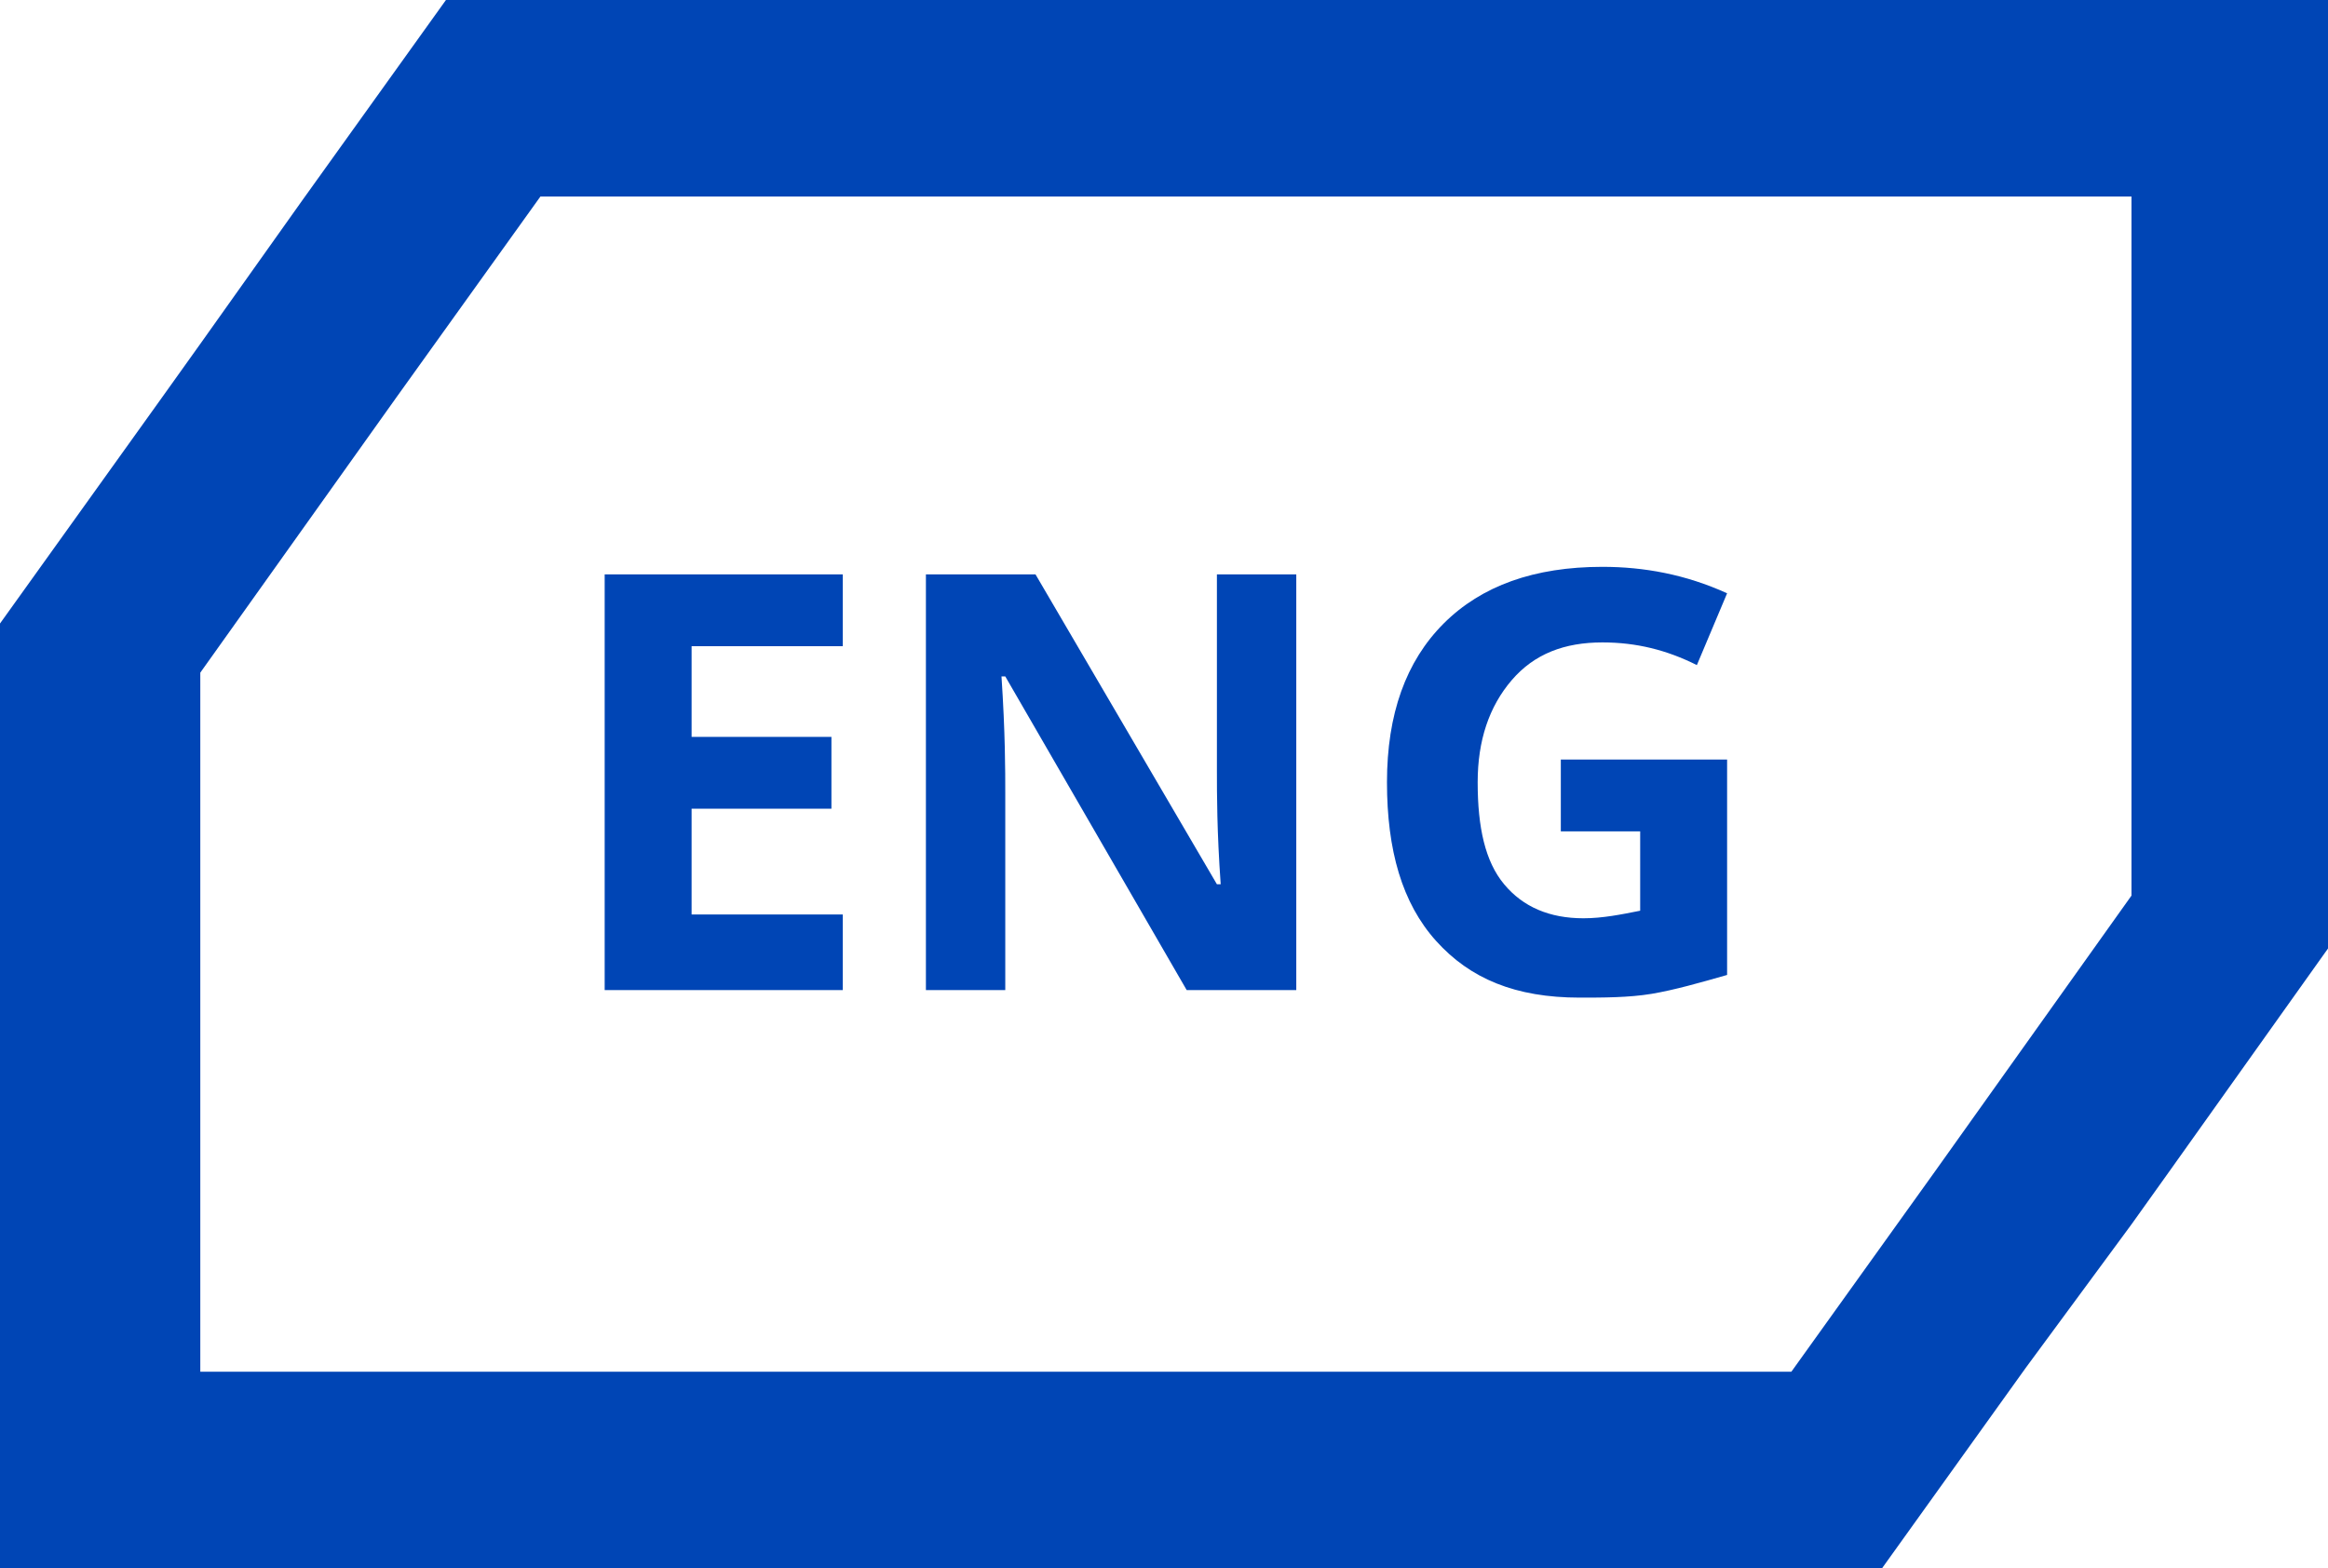
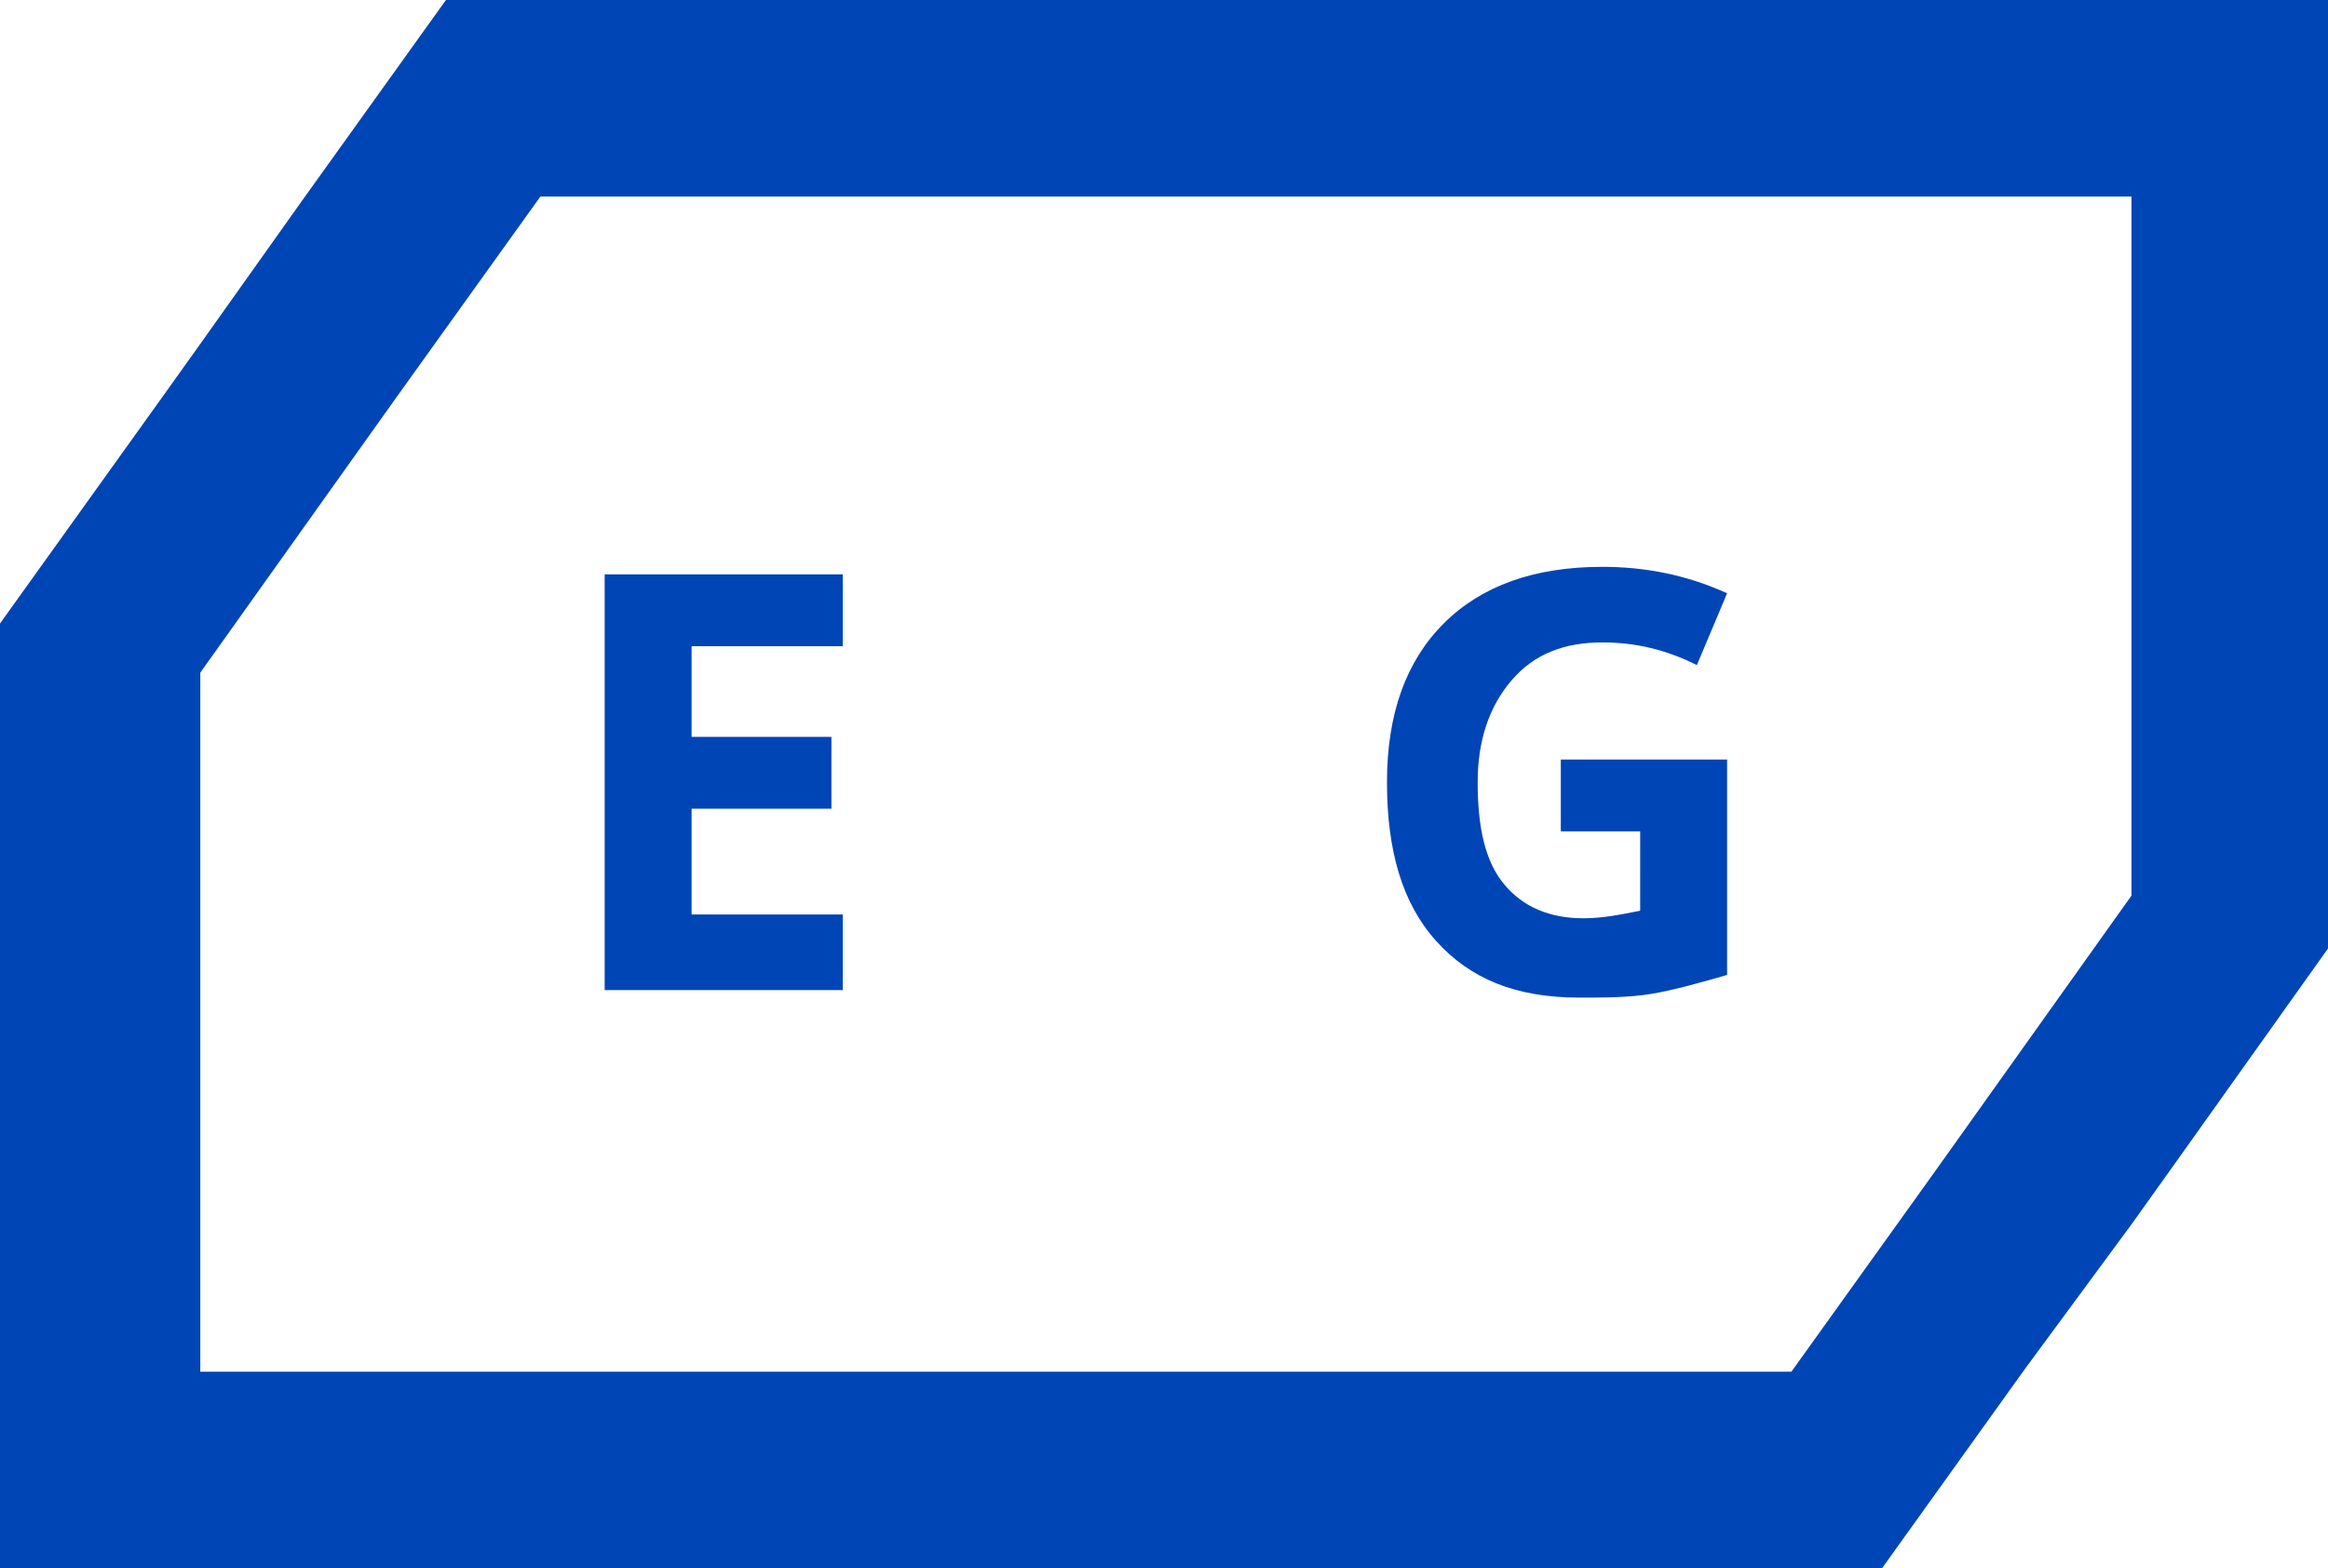
<svg xmlns="http://www.w3.org/2000/svg" x="0px" y="0px" viewBox="0 0 61.6 41.5" xml:space="preserve">
  <g id="фон" display="none"> </g>
  <g id="статика"> </g>
  <g id="анимации">
    <g>
      <g>
        <path fill="#0045B5" d="M11.8,0L8,5.3L5.3,9.1l-1,1.4L0,16.5v25h49.8l3.8-5.3l2.8-3.8l1-1.4l4.2-5.9V0H11.8z M56.4,23.7l-5.2,7.3 l-3.8,5.3H5.3V17.8l5.2-7.3h0l3.8-5.3h42.1V23.7z" />
      </g>
      <g>
        <path fill="#0045B5" d="M22.3,26.2h-6.3v-11h6.3v1.9h-4v2.4H22v1.9h-3.7v2.8h4V26.2z" />
-         <path fill="#0045B5" d="M34.4,26.2h-3l-4.8-8.3h-0.1c0.1,1.5,0.1,2.5,0.1,3.1v5.2h-2.1v-11h2.9l4.8,8.2h0.1 c-0.1-1.4-0.1-2.4-0.1-3v-5.2h2.1V26.2z" />
        <path fill="#0045B5" d="M41.3,20.1h4.4v5.7c-0.7,0.2-1.4,0.4-2,0.5s-1.3,0.1-1.9,0.1c-1.7,0-2.9-0.5-3.8-1.5 c-0.9-1-1.3-2.4-1.3-4.2c0-1.8,0.5-3.2,1.5-4.2c1-1,2.4-1.5,4.2-1.5c1.1,0,2.2,0.2,3.3,0.7l-0.8,1.9c-0.8-0.4-1.6-0.6-2.5-0.6 c-1,0-1.8,0.3-2.4,1c-0.6,0.7-0.9,1.6-0.9,2.7c0,1.2,0.2,2.1,0.7,2.7c0.5,0.6,1.2,0.9,2.1,0.9c0.5,0,1-0.1,1.5-0.2V22h-2.1V20.1z " />
      </g>
    </g>
  </g>
</svg>